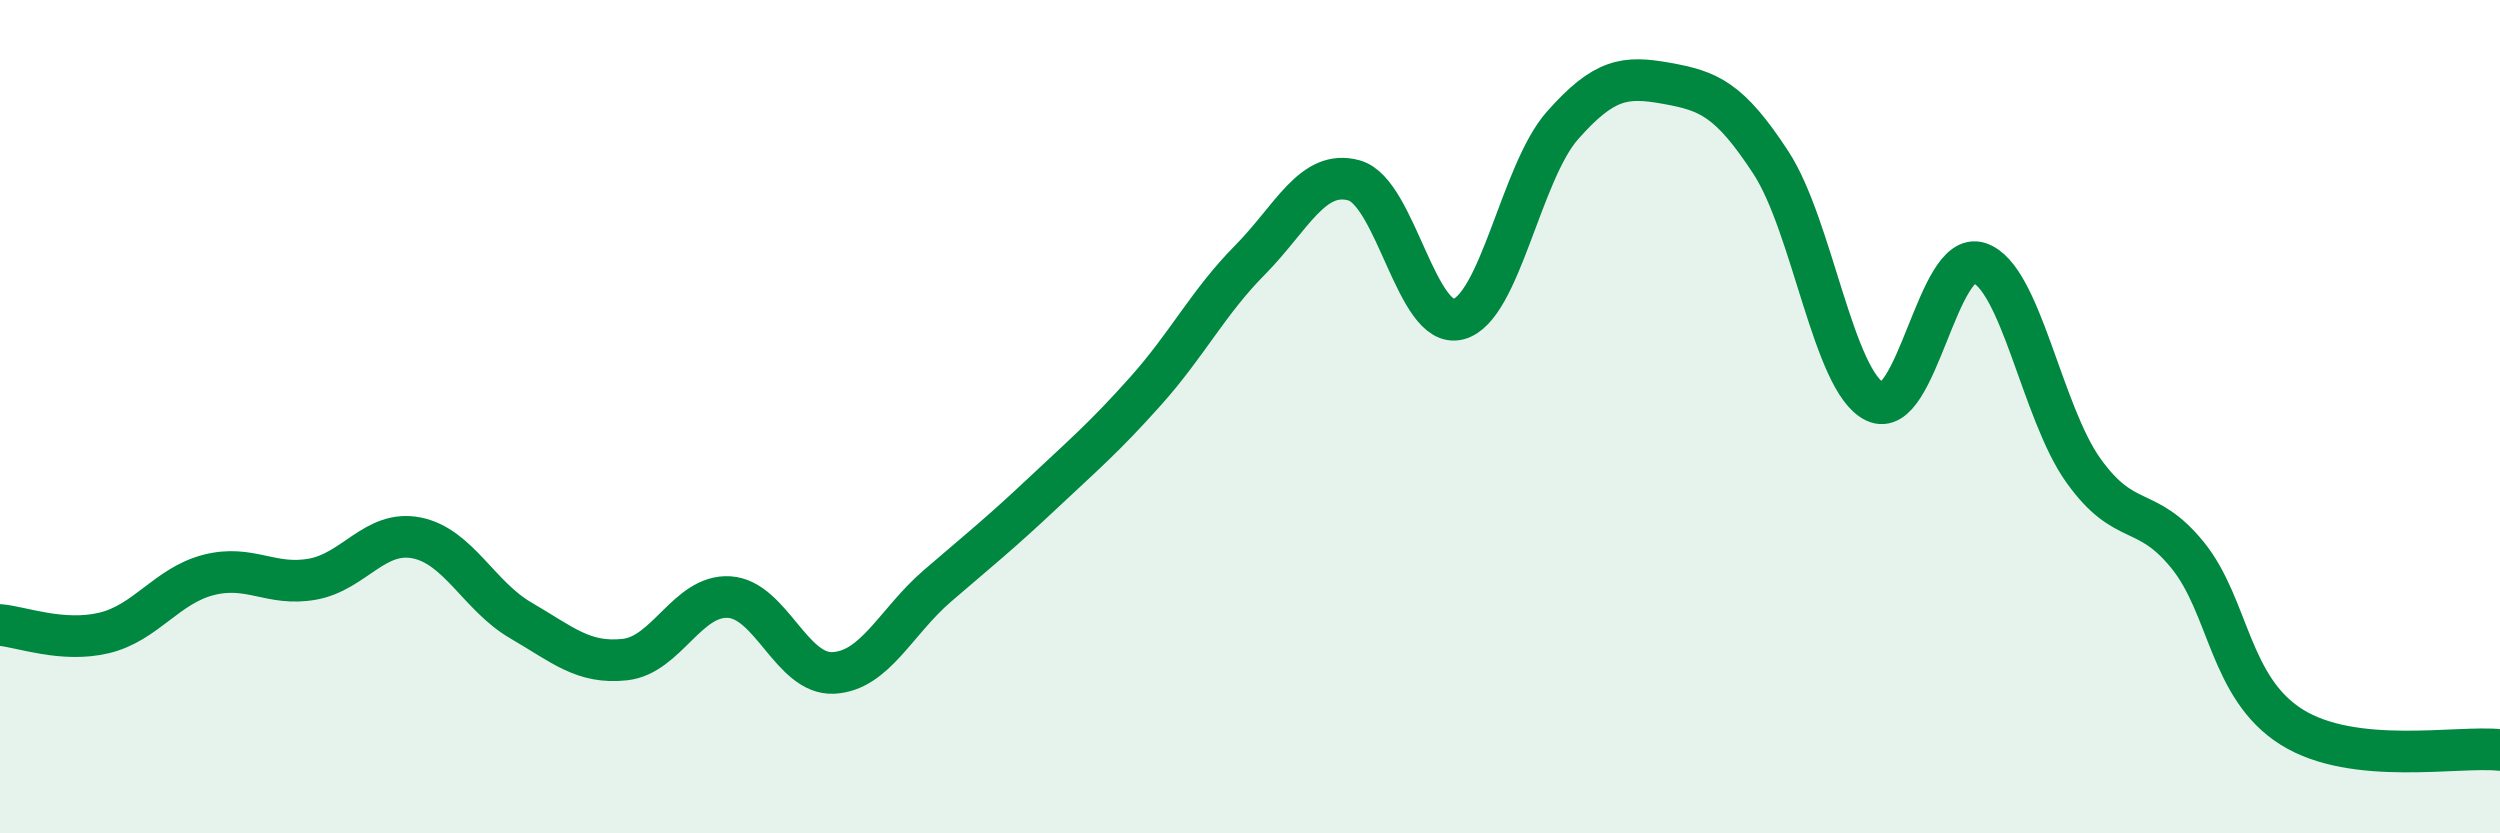
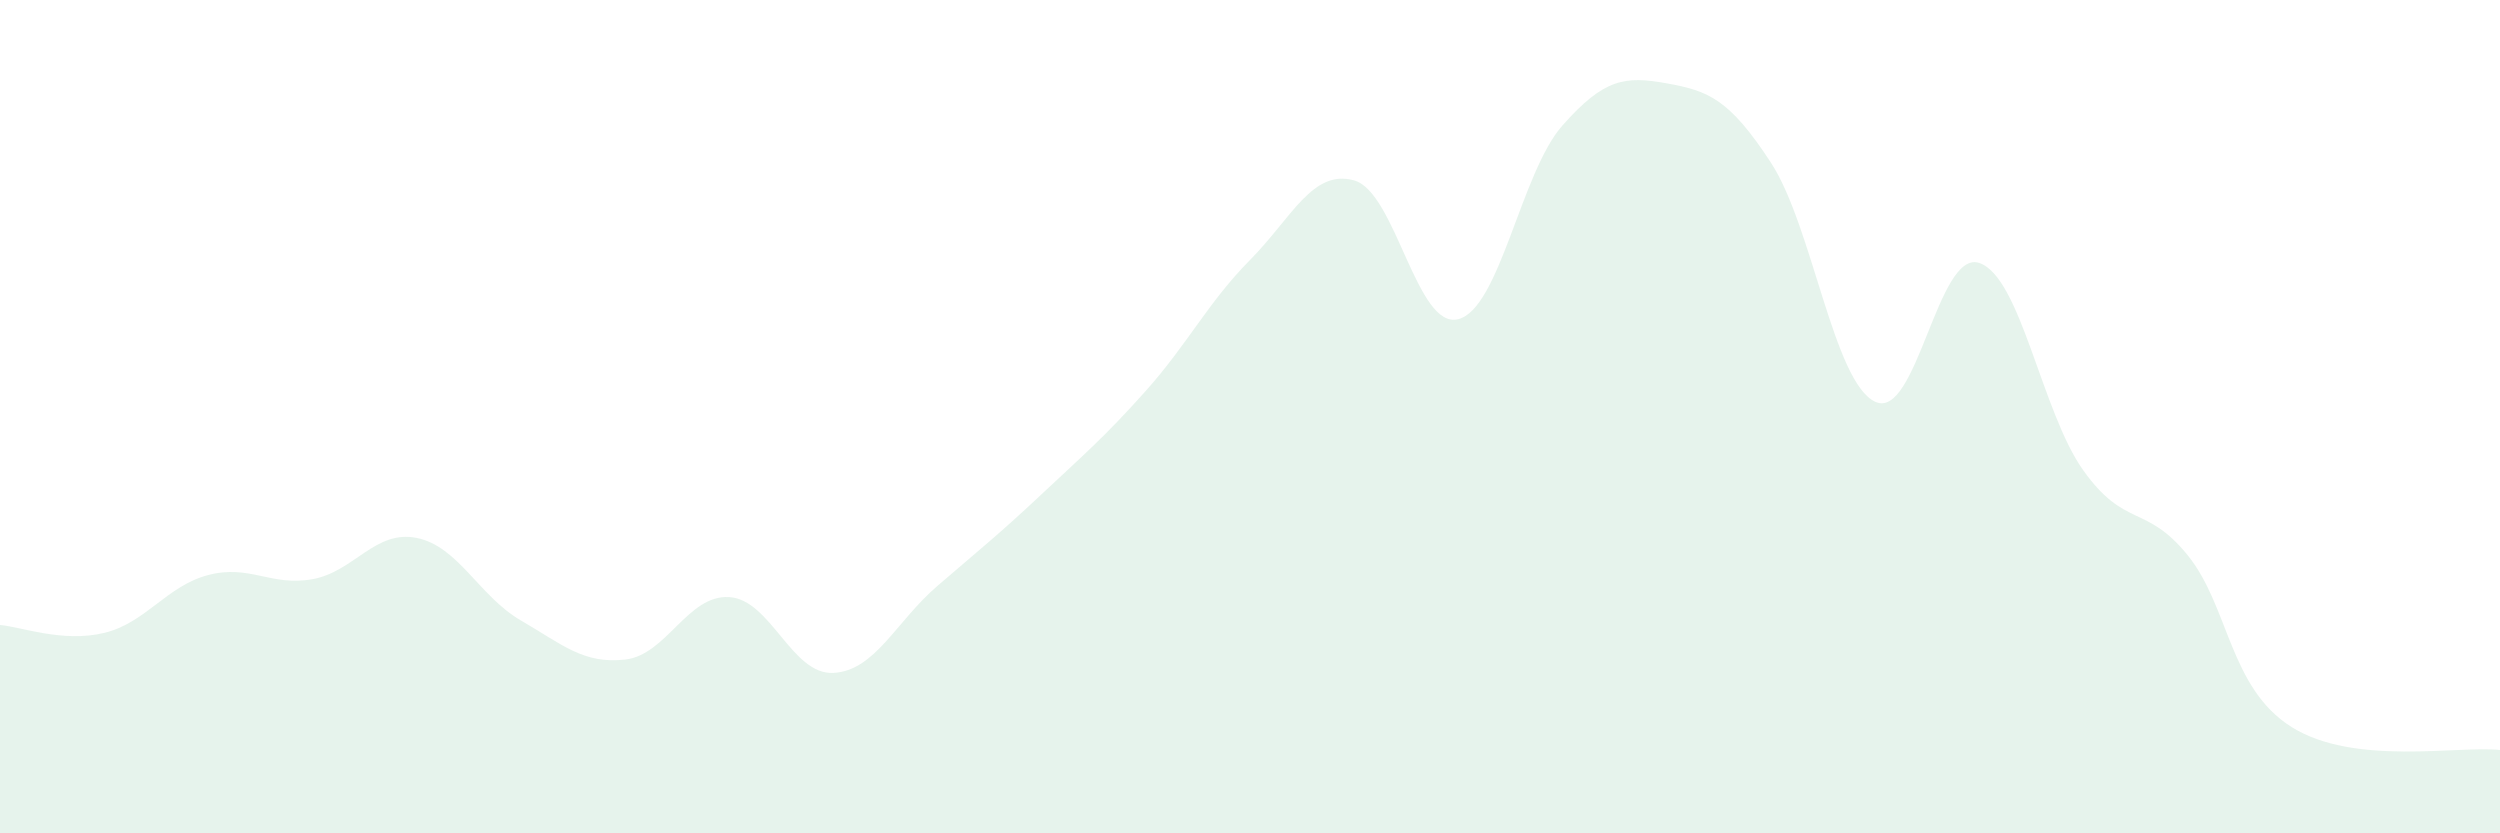
<svg xmlns="http://www.w3.org/2000/svg" width="60" height="20" viewBox="0 0 60 20">
  <path d="M 0,15 C 0.5,15.04 1.5,15.43 2.5,15.19 C 3.5,14.95 4,14.06 5,13.8 C 6,13.54 6.5,14.08 7.5,13.9 C 8.5,13.72 9,12.71 10,12.91 C 11,13.11 11.5,14.31 12.5,14.89 C 13.5,15.47 14,15.94 15,15.83 C 16,15.72 16.5,14.27 17.5,14.33 C 18.5,14.39 19,16.2 20,16.15 C 21,16.1 21.5,14.92 22.5,14.06 C 23.5,13.2 24,12.8 25,11.86 C 26,10.92 26.5,10.5 27.5,9.38 C 28.5,8.26 29,7.25 30,6.24 C 31,5.23 31.5,4.05 32.5,4.33 C 33.5,4.61 34,7.92 35,7.66 C 36,7.4 36.5,4.14 37.5,3.01 C 38.5,1.88 39,1.82 40,2 C 41,2.18 41.5,2.37 42.5,3.9 C 43.5,5.43 44,9.16 45,9.64 C 46,10.12 46.5,5.98 47.5,6.31 C 48.5,6.64 49,9.89 50,11.29 C 51,12.69 51.5,12.09 52.5,13.32 C 53.5,14.55 53.5,16.51 55,17.45 C 56.5,18.39 59,17.89 60,18L60 20L0 20Z" fill="#008740" opacity="0.1" stroke-linecap="round" stroke-linejoin="round" />
-   <path d="M 0,15 C 0.5,15.04 1.5,15.43 2.5,15.19 C 3.5,14.95 4,14.06 5,13.8 C 6,13.54 6.5,14.08 7.5,13.9 C 8.5,13.72 9,12.71 10,12.91 C 11,13.11 11.5,14.31 12.5,14.89 C 13.5,15.47 14,15.94 15,15.83 C 16,15.72 16.5,14.27 17.5,14.33 C 18.5,14.39 19,16.2 20,16.15 C 21,16.1 21.5,14.92 22.5,14.06 C 23.5,13.2 24,12.8 25,11.86 C 26,10.92 26.5,10.5 27.5,9.38 C 28.5,8.26 29,7.25 30,6.24 C 31,5.23 31.5,4.05 32.5,4.33 C 33.5,4.61 34,7.92 35,7.66 C 36,7.4 36.5,4.14 37.5,3.01 C 38.5,1.88 39,1.82 40,2 C 41,2.18 41.5,2.37 42.5,3.9 C 43.5,5.43 44,9.16 45,9.64 C 46,10.12 46.5,5.98 47.5,6.31 C 48.5,6.64 49,9.89 50,11.29 C 51,12.69 51.5,12.09 52.5,13.32 C 53.5,14.55 53.5,16.51 55,17.45 C 56.5,18.39 59,17.89 60,18" stroke="#008740" stroke-width="1" fill="none" stroke-linecap="round" stroke-linejoin="round" />
</svg>